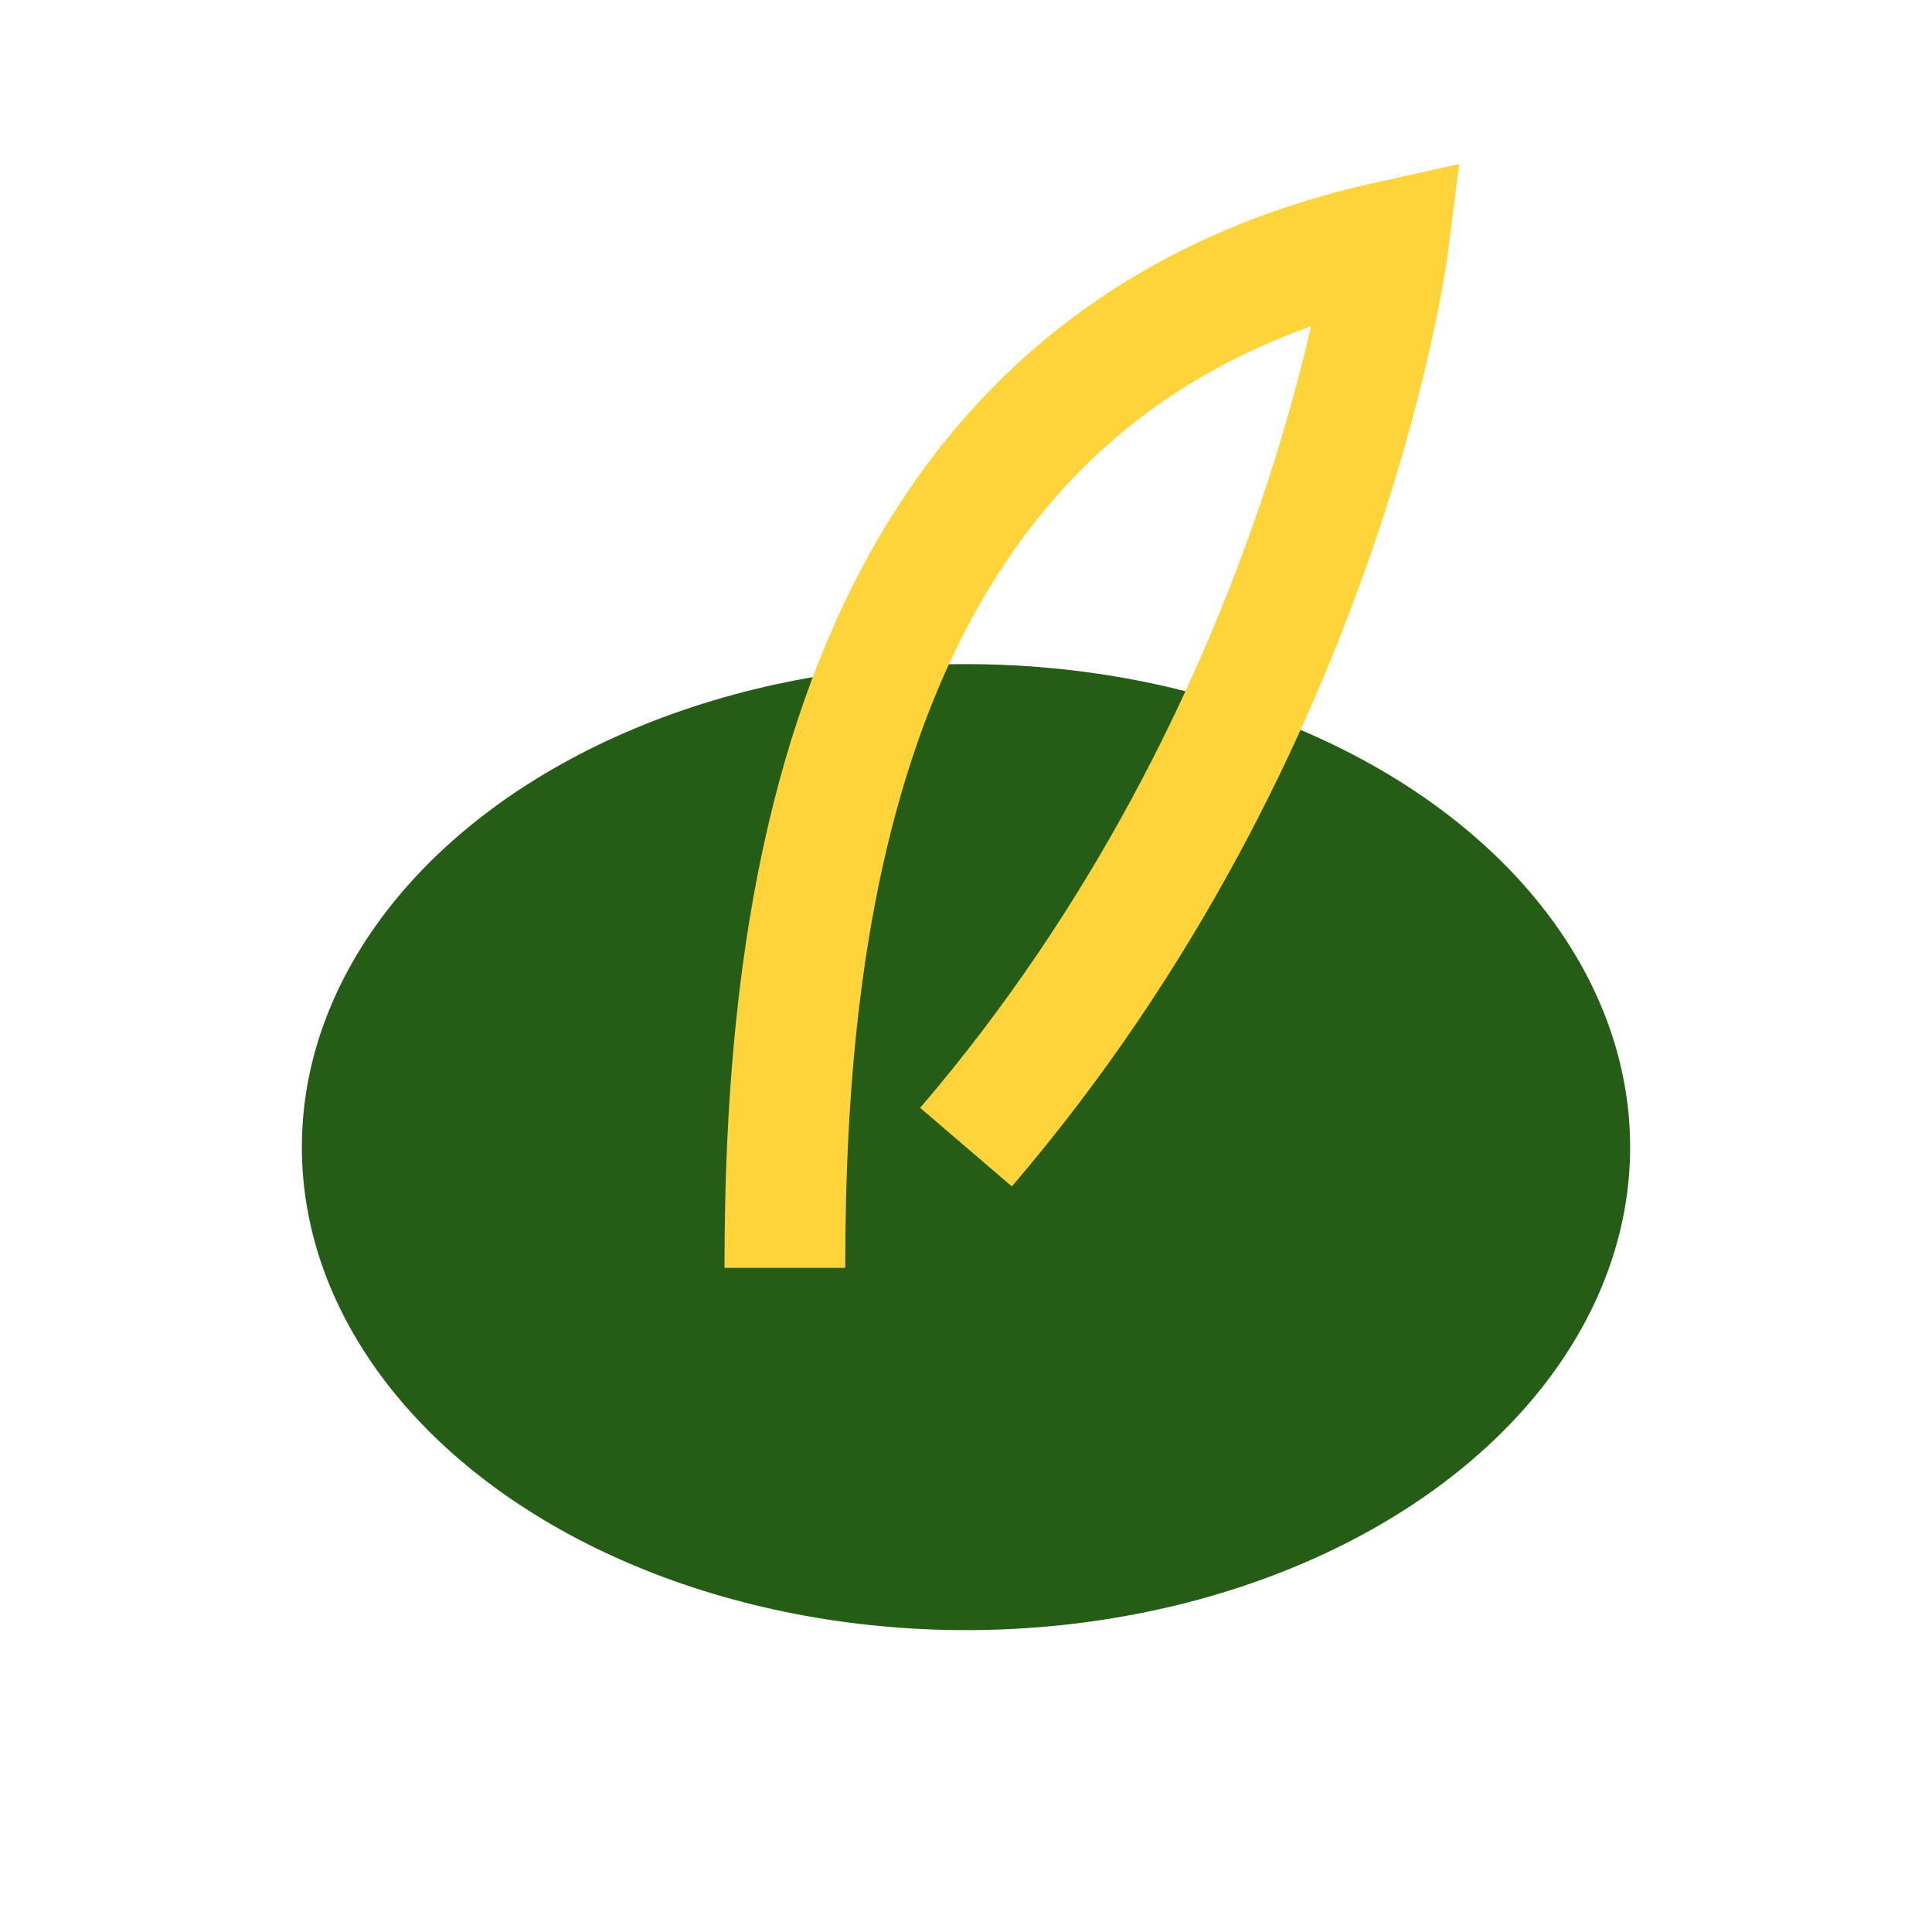
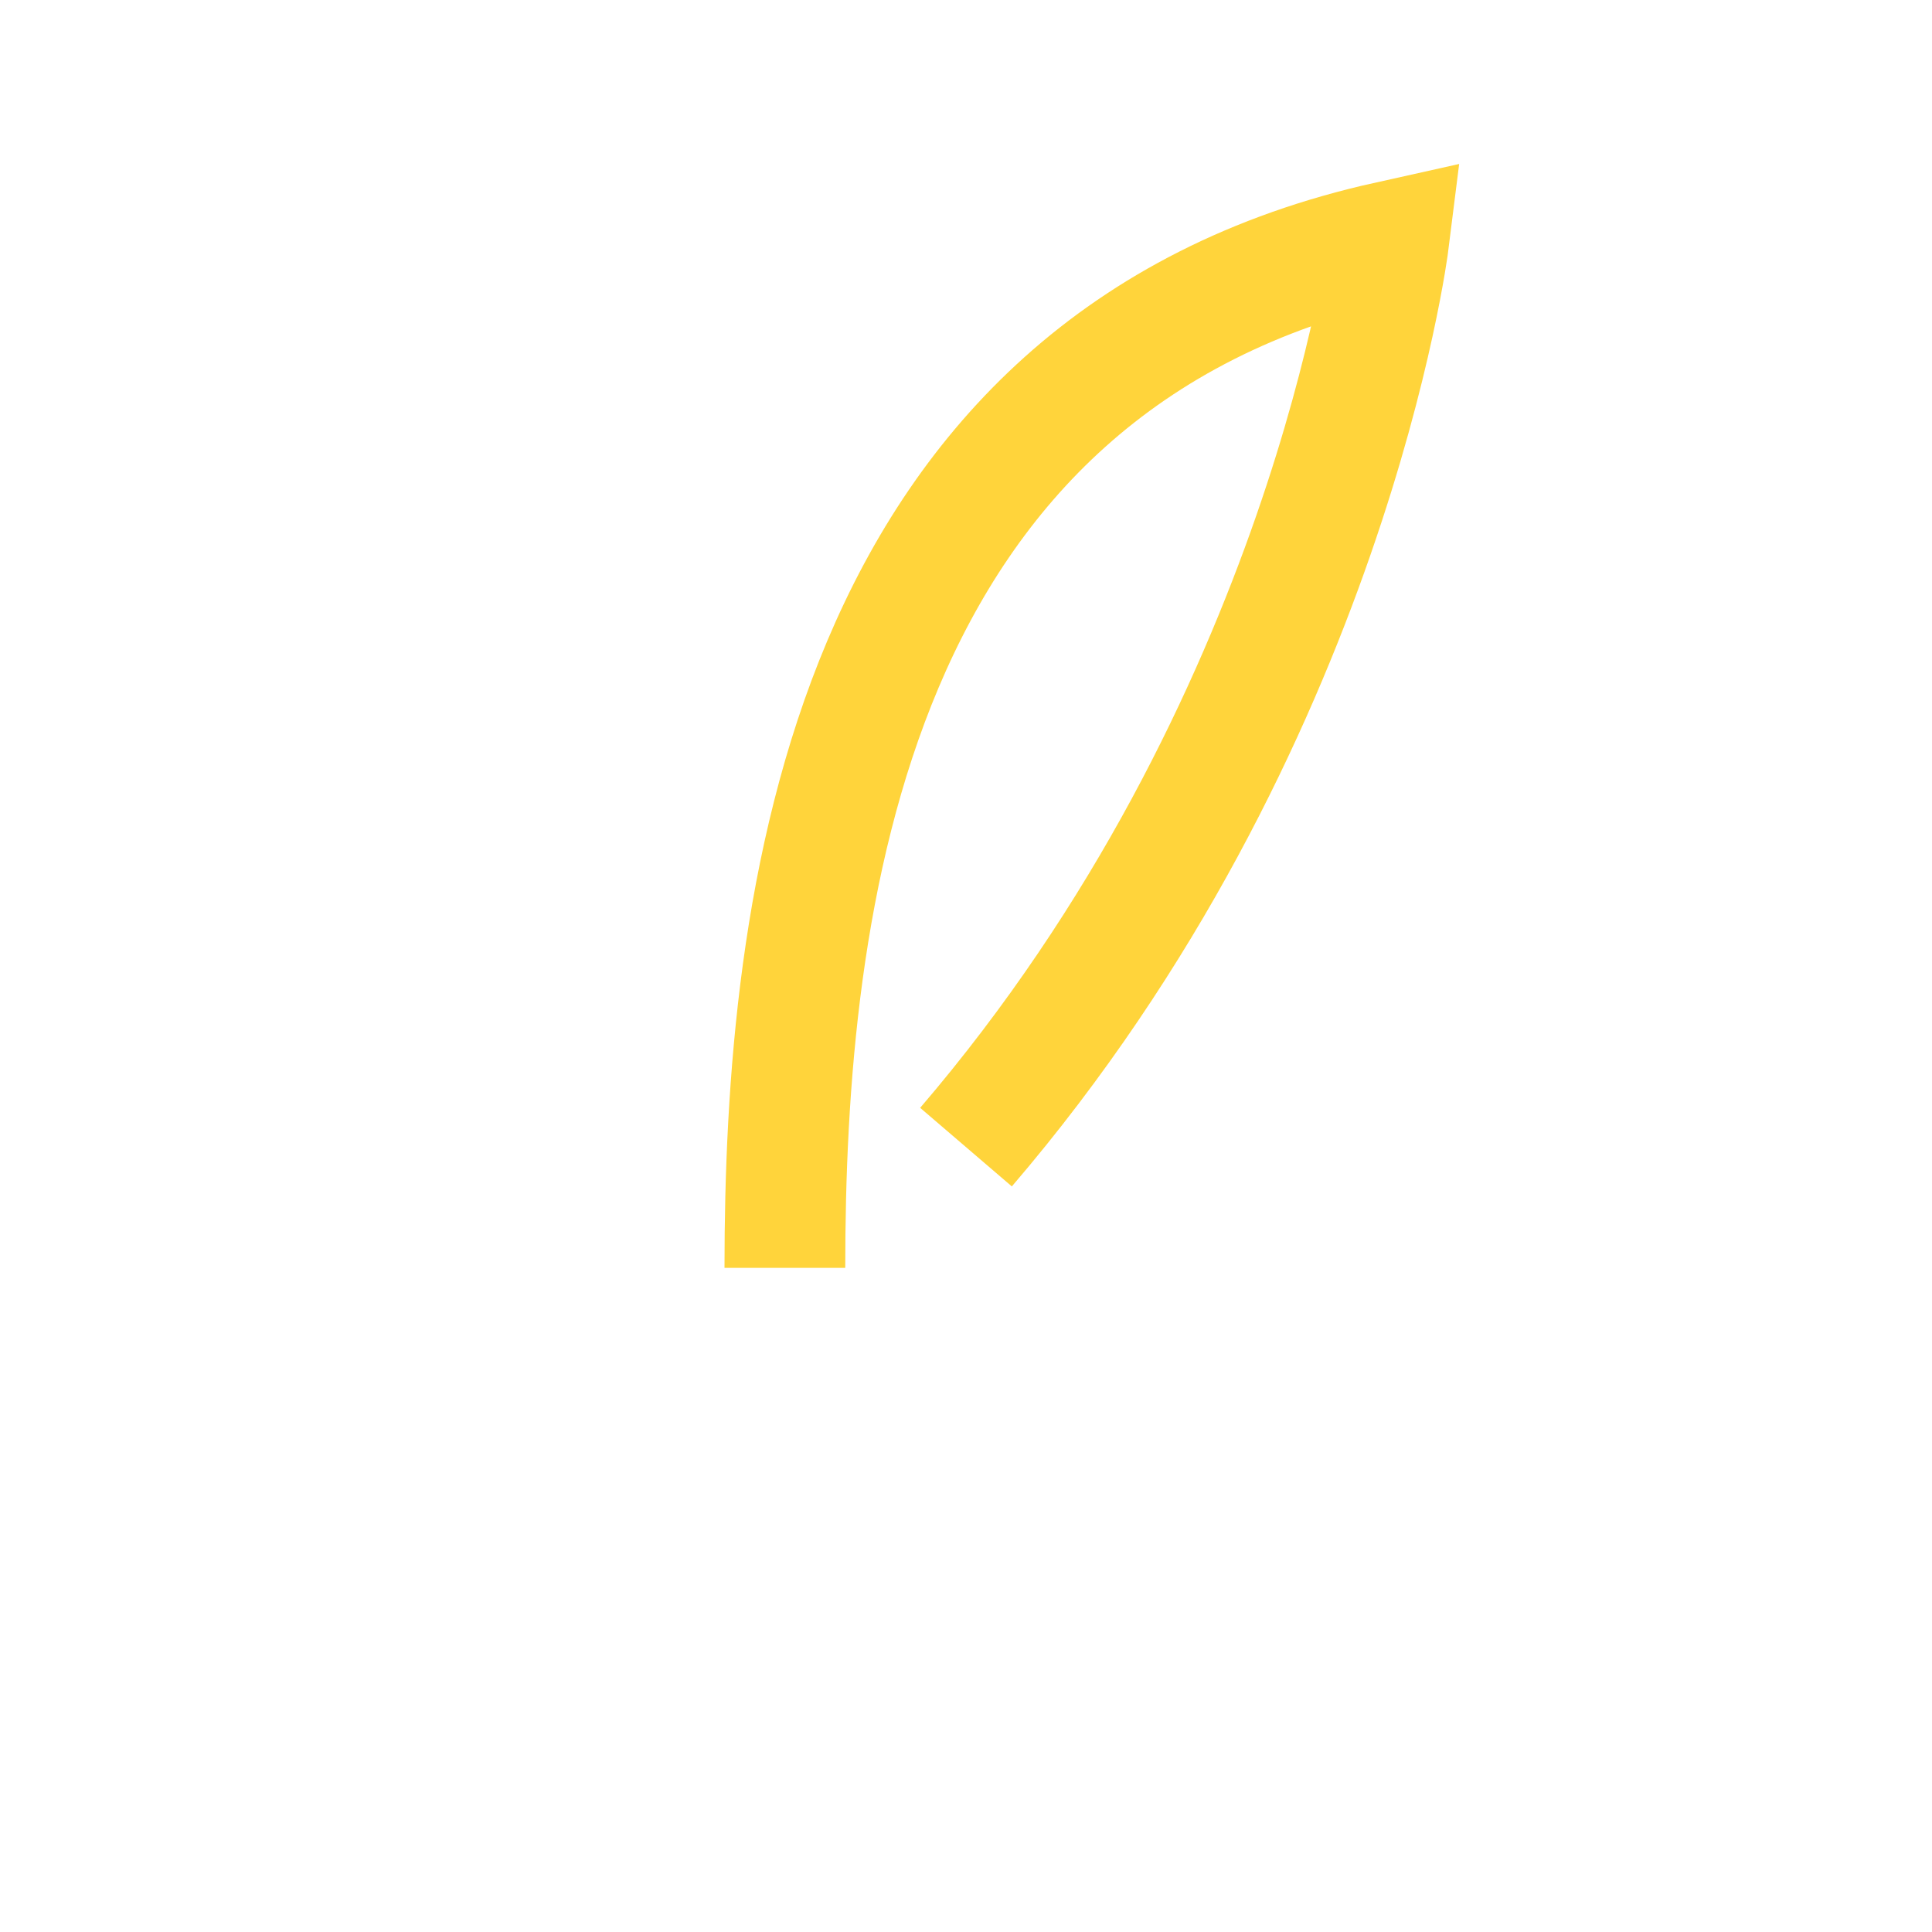
<svg xmlns="http://www.w3.org/2000/svg" width="32" height="32" viewBox="0 0 32 32">
-   <ellipse cx="16" cy="19" rx="11" ry="8" fill="#255C16" />
  <path d="M16 19c6-7 7-15 7-15-9 2-10 11-10 17" fill="none" stroke="#FFD43B" stroke-width="2" />
</svg>